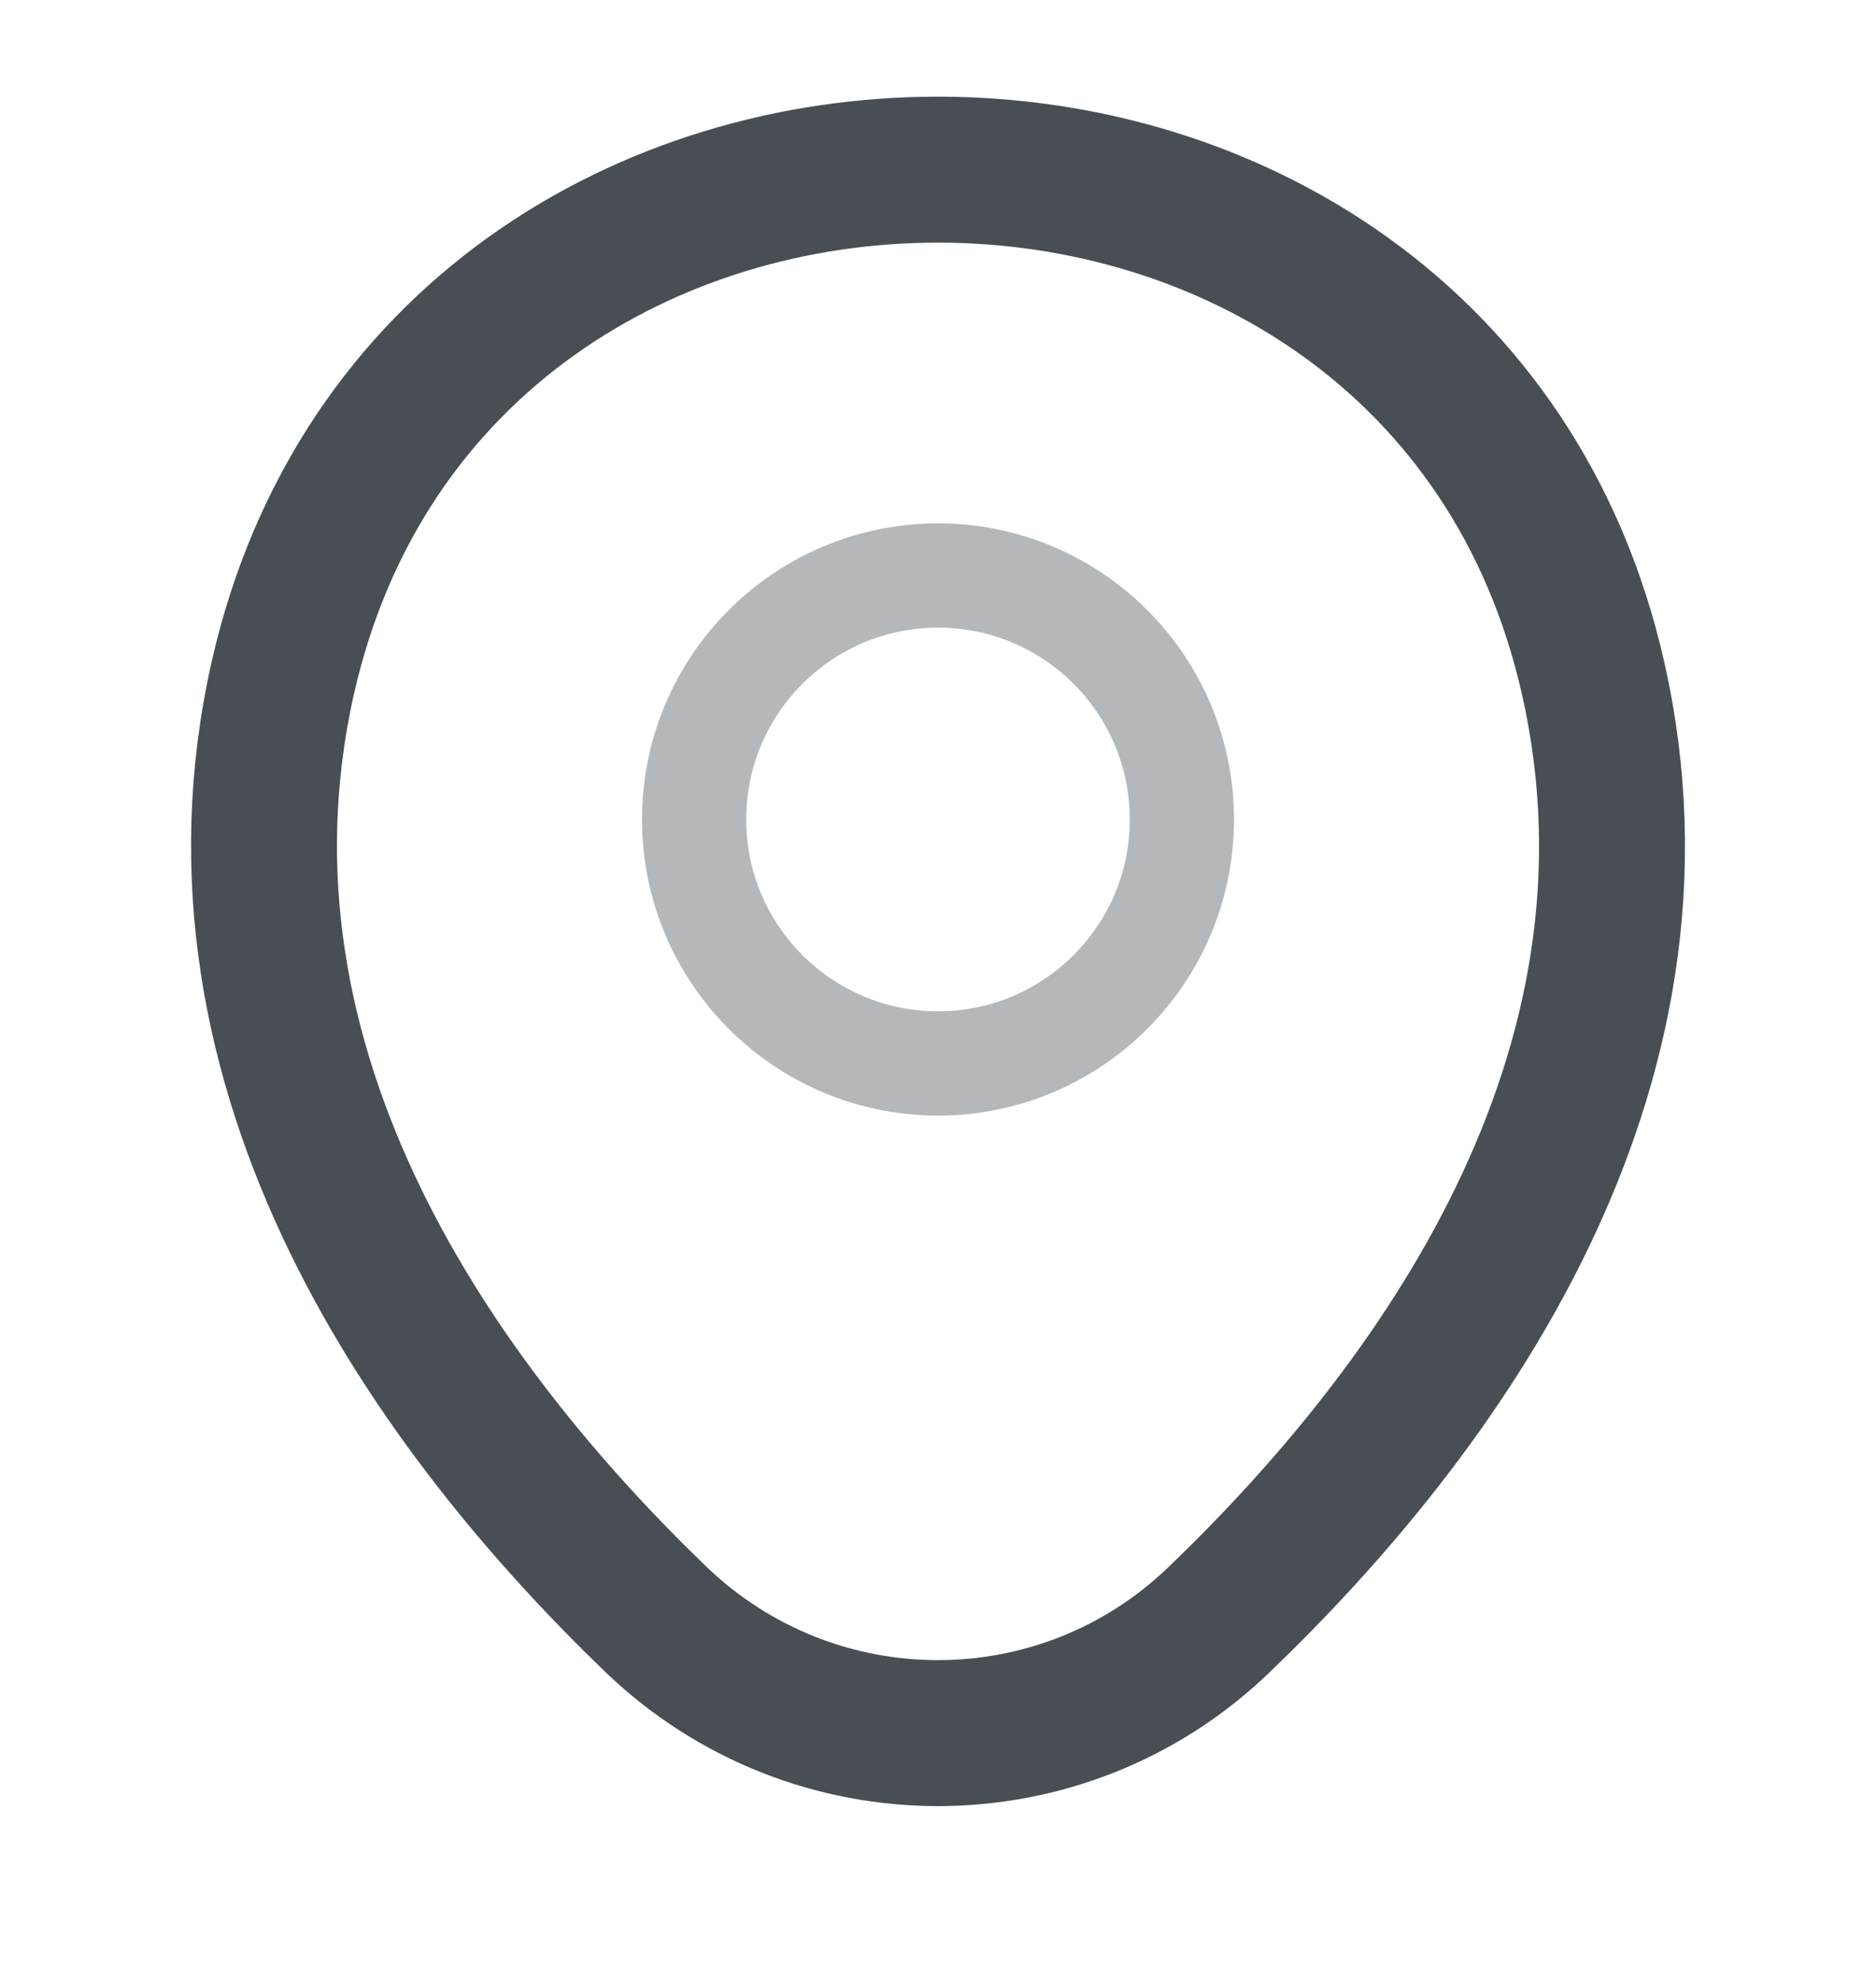
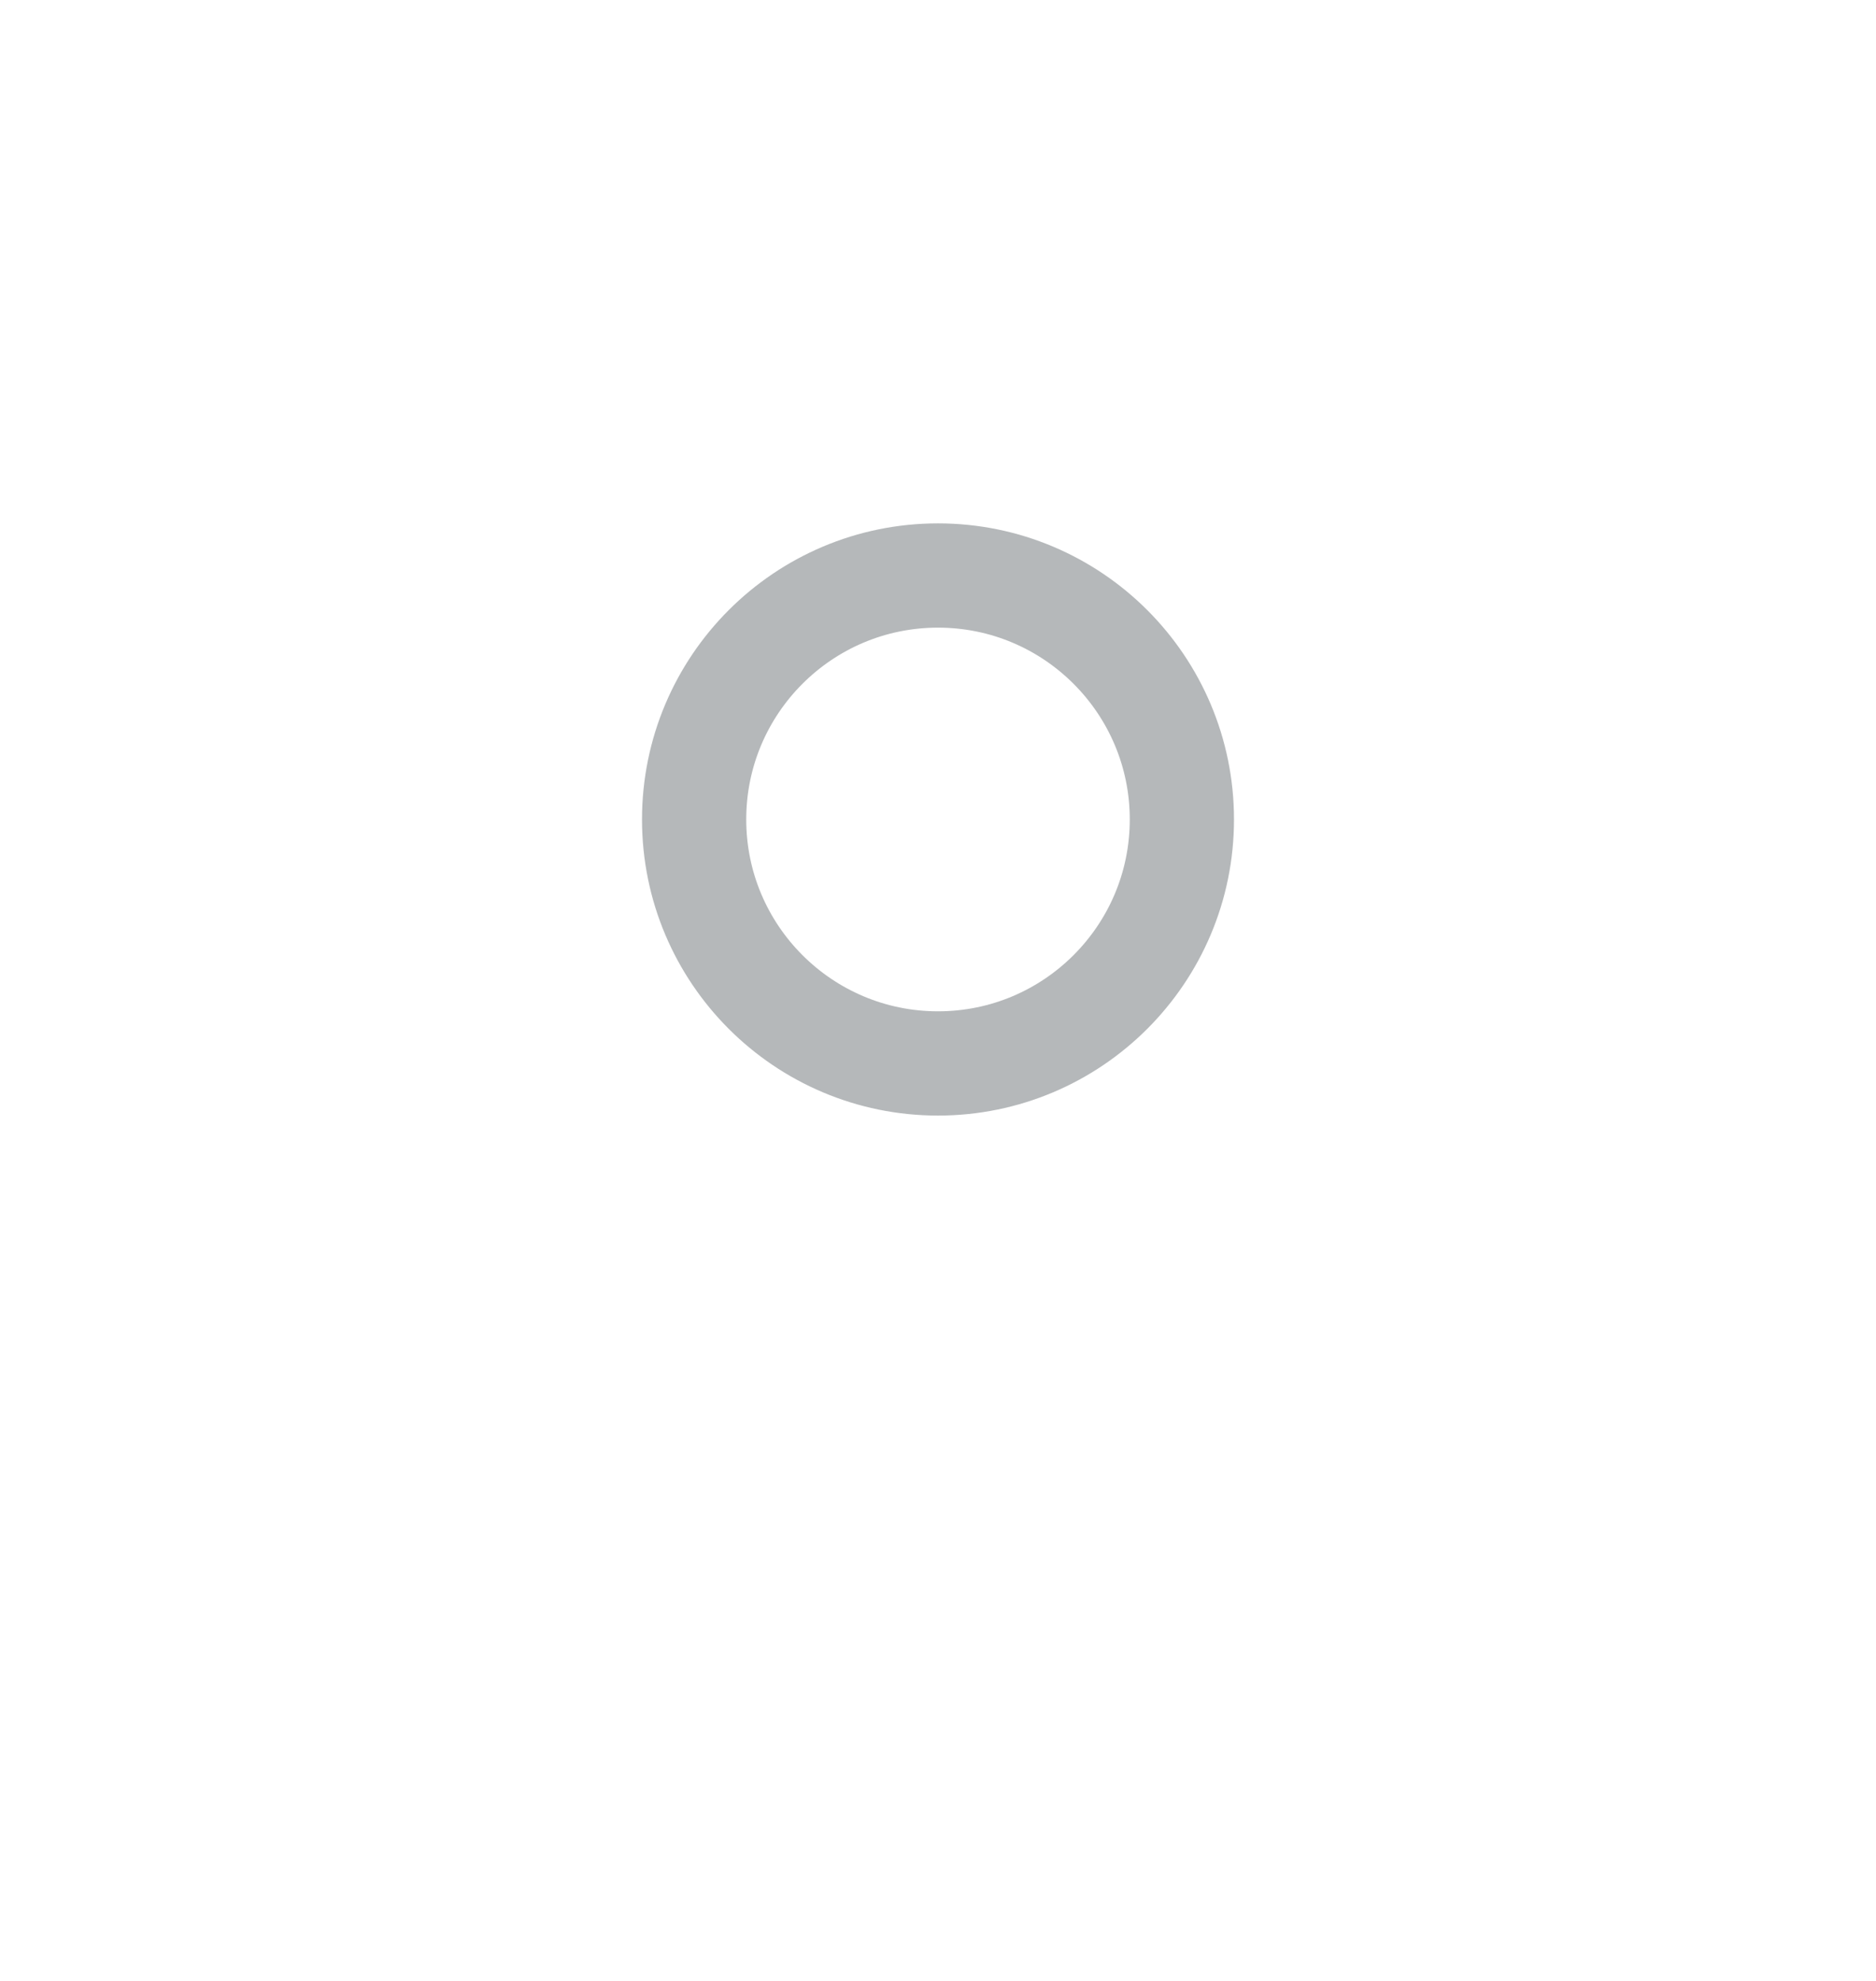
<svg xmlns="http://www.w3.org/2000/svg" width="18" height="19" viewBox="0 0 18 19" fill="none">
  <path opacity="0.4" d="M9 10.2C10.292 10.2 11.34 9.152 11.34 7.86C11.34 6.568 10.292 5.52 9 5.52C7.708 5.52 6.66 6.568 6.66 7.86C6.66 9.152 7.708 10.2 9 10.2Z" stroke="#484E54" />
-   <path d="M2.715 6.495C4.193 -5.68628e-05 13.815 0.007 15.285 6.502C16.148 10.312 13.777 13.537 11.7 15.532C10.193 16.987 7.808 16.987 6.293 15.532C4.223 13.537 1.853 10.305 2.715 6.495Z" stroke="#484E54" stroke-width="1.4" />
</svg>